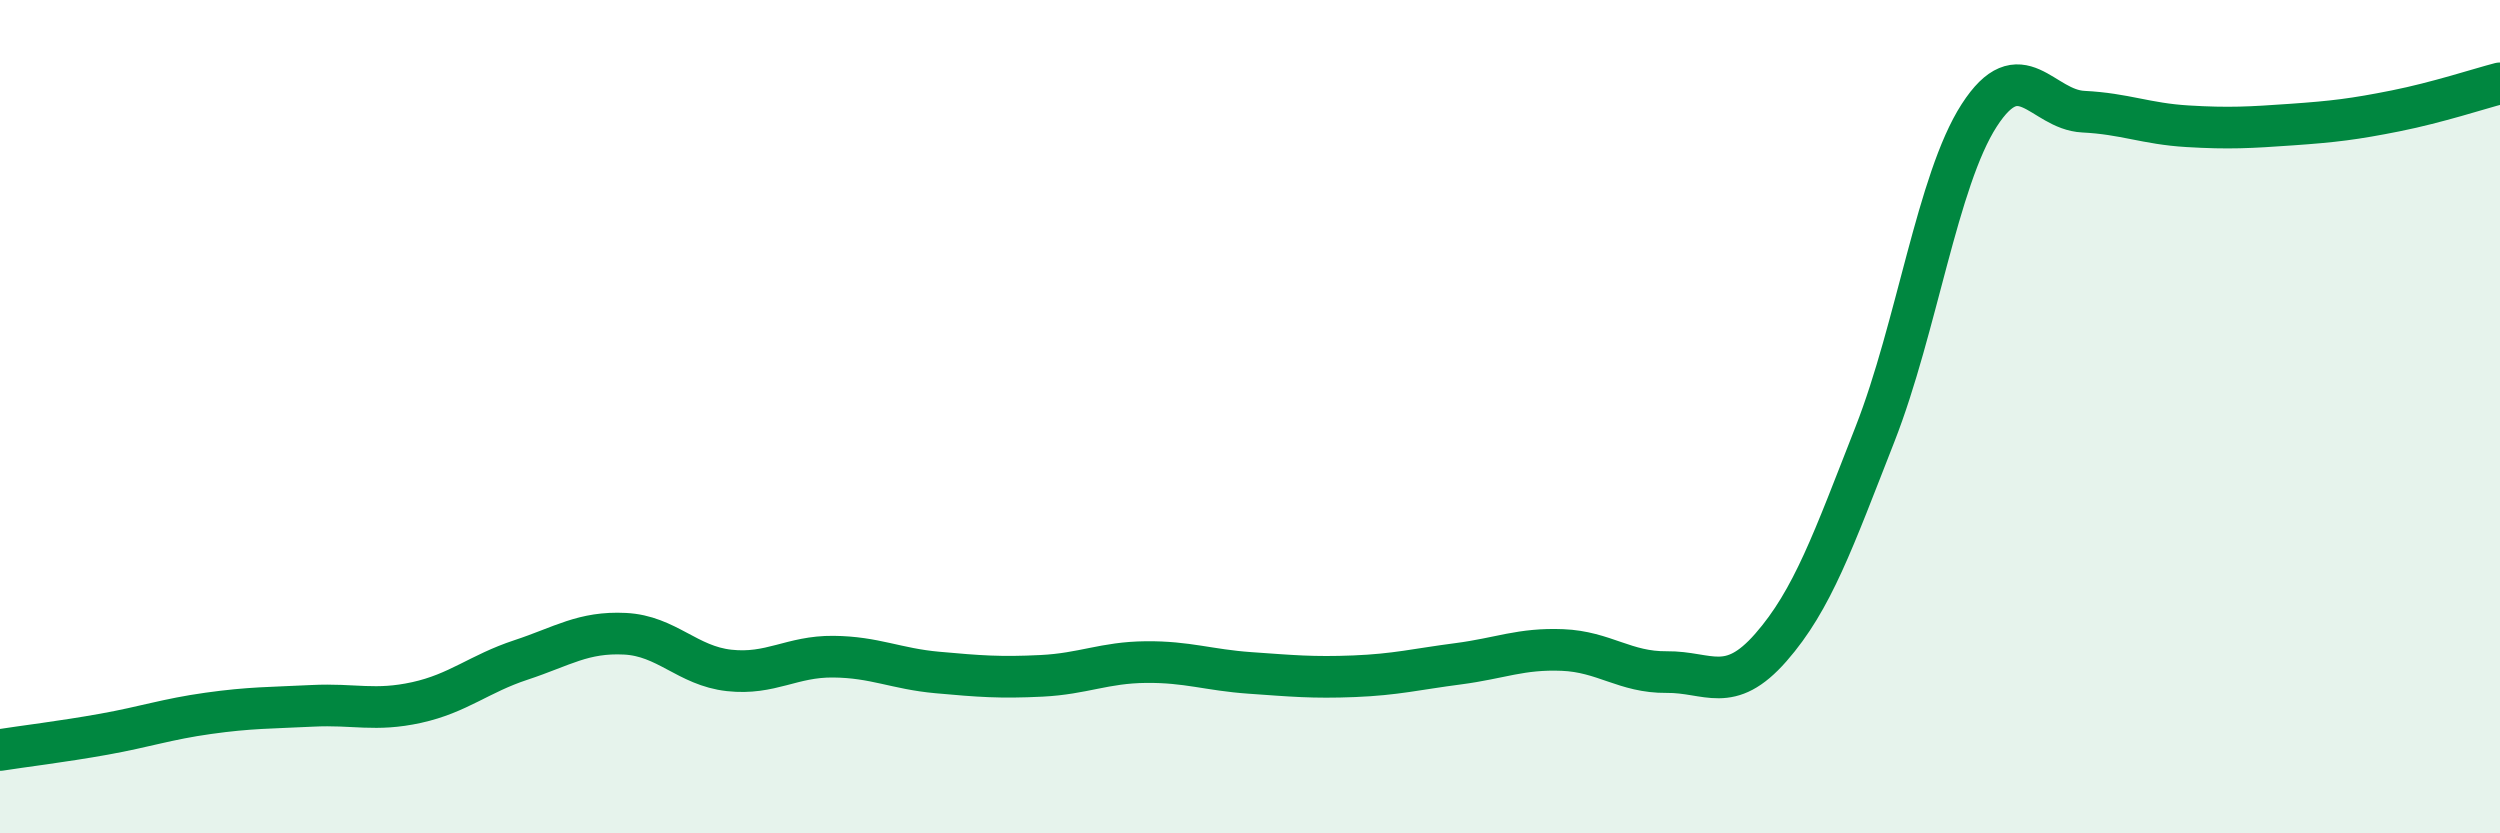
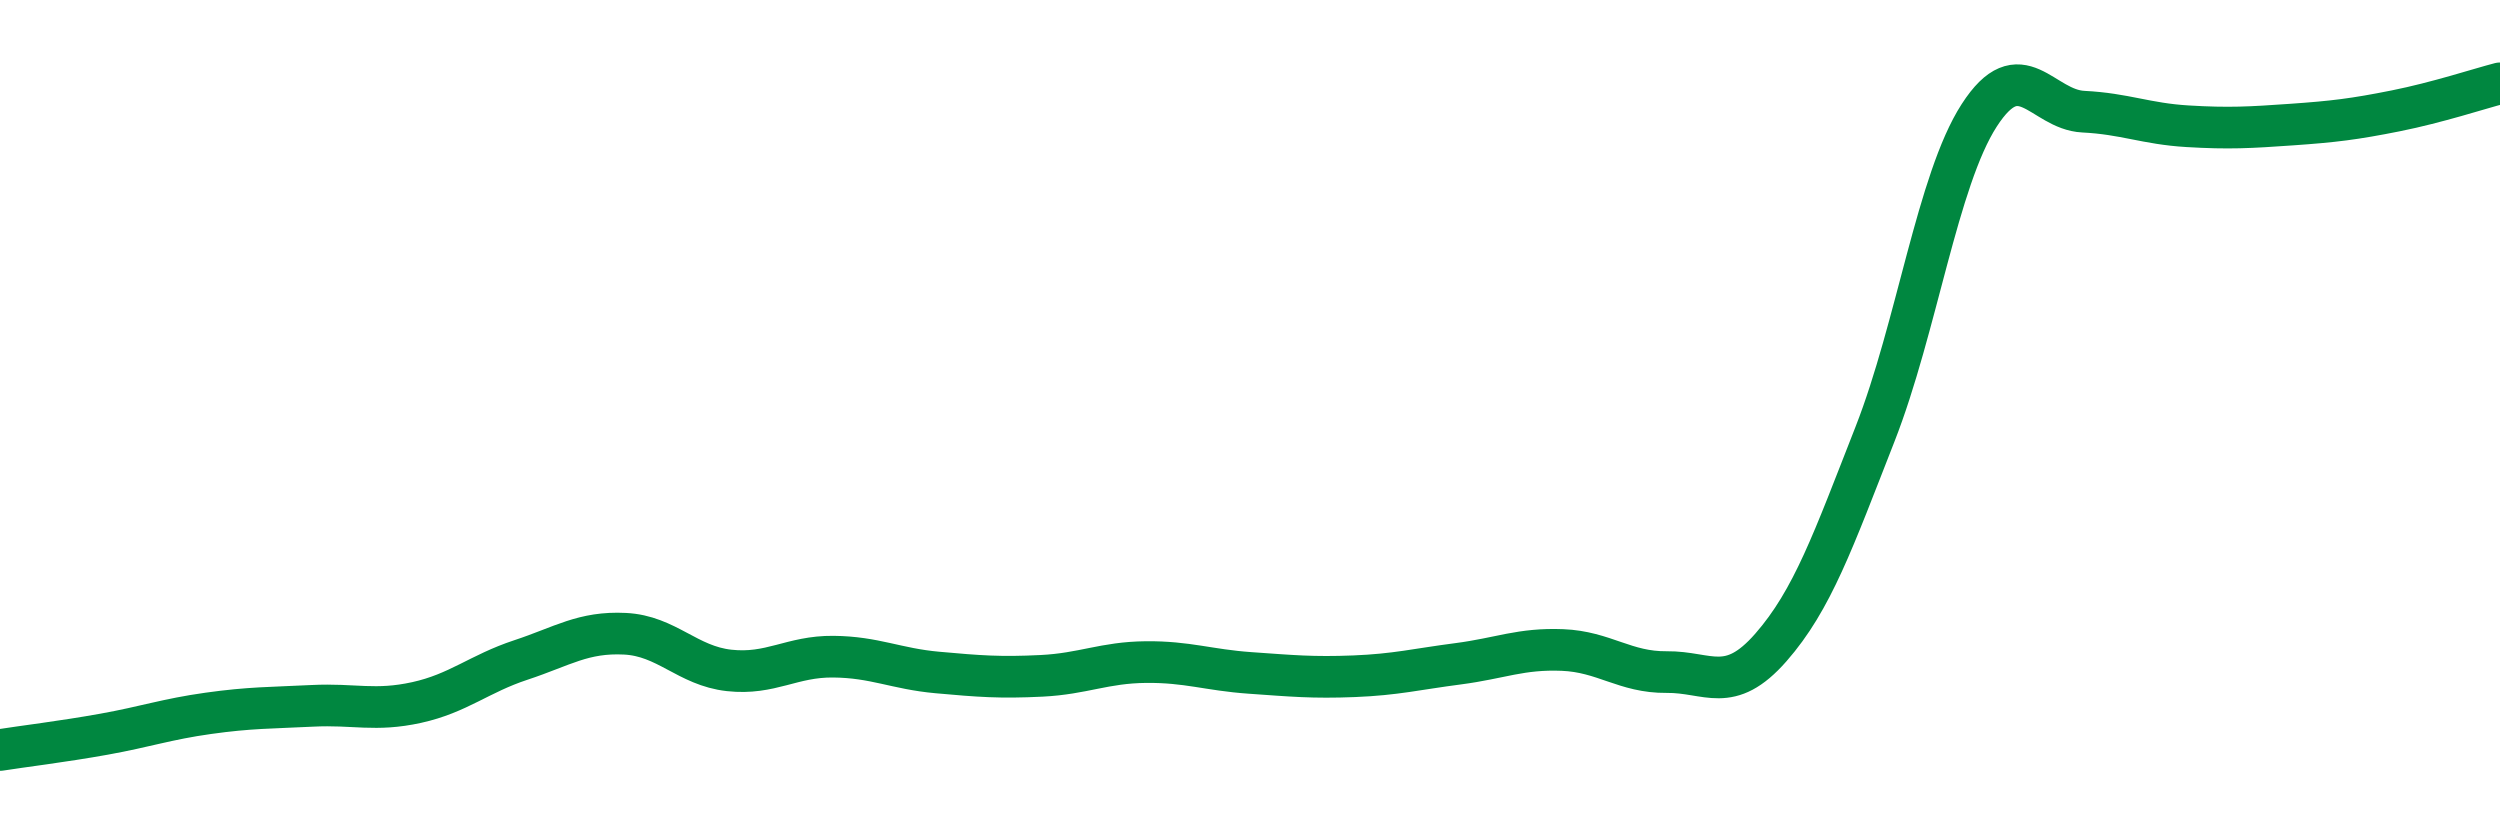
<svg xmlns="http://www.w3.org/2000/svg" width="60" height="20" viewBox="0 0 60 20">
-   <path d="M 0,18 C 0.5,17.92 1.5,17.8 2.5,17.62 C 3.5,17.44 4,17.26 5,17.12 C 6,16.98 6.5,16.99 7.5,16.94 C 8.5,16.89 9,17.08 10,16.86 C 11,16.64 11.5,16.17 12.5,15.84 C 13.5,15.51 14,15.16 15,15.21 C 16,15.26 16.5,15.98 17.5,16.09 C 18.5,16.2 19,15.75 20,15.76 C 21,15.77 21.5,16.05 22.5,16.14 C 23.5,16.23 24,16.27 25,16.22 C 26,16.17 26.5,15.9 27.5,15.89 C 28.5,15.88 29,16.08 30,16.15 C 31,16.22 31.5,16.27 32.5,16.23 C 33.5,16.19 34,16.06 35,15.93 C 36,15.8 36.5,15.56 37.5,15.6 C 38.5,15.64 39,16.14 40,16.13 C 41,16.12 41.5,16.68 42.5,15.54 C 43.5,14.4 44,12.97 45,10.42 C 46,7.87 46.5,4.32 47.5,2.77 C 48.5,1.22 49,2.63 50,2.68 C 51,2.73 51.5,2.97 52.5,3.03 C 53.5,3.09 54,3.06 55,2.99 C 56,2.92 56.5,2.86 57.5,2.66 C 58.5,2.46 59.5,2.13 60,2L60 20L0 20Z" fill="#008740" opacity="0.1" stroke-linecap="round" stroke-linejoin="round" />
  <path d="M 0,18 C 0.5,17.92 1.5,17.8 2.5,17.62 C 3.5,17.44 4,17.26 5,17.12 C 6,16.98 6.5,16.99 7.5,16.94 C 8.5,16.89 9,17.08 10,16.86 C 11,16.64 11.5,16.17 12.5,15.84 C 13.5,15.51 14,15.16 15,15.21 C 16,15.26 16.5,15.98 17.5,16.09 C 18.5,16.2 19,15.75 20,15.76 C 21,15.77 21.5,16.05 22.5,16.14 C 23.5,16.23 24,16.27 25,16.22 C 26,16.17 26.5,15.9 27.5,15.89 C 28.5,15.88 29,16.08 30,16.15 C 31,16.22 31.5,16.27 32.5,16.23 C 33.5,16.19 34,16.06 35,15.93 C 36,15.8 36.5,15.56 37.5,15.6 C 38.5,15.64 39,16.14 40,16.13 C 41,16.12 41.5,16.68 42.5,15.54 C 43.5,14.4 44,12.97 45,10.42 C 46,7.87 46.5,4.32 47.5,2.77 C 48.5,1.22 49,2.63 50,2.68 C 51,2.73 51.5,2.97 52.5,3.03 C 53.5,3.09 54,3.06 55,2.99 C 56,2.92 56.5,2.86 57.5,2.66 C 58.5,2.46 59.5,2.13 60,2" stroke="#008740" stroke-width="1" fill="none" stroke-linecap="round" stroke-linejoin="round" />
</svg>